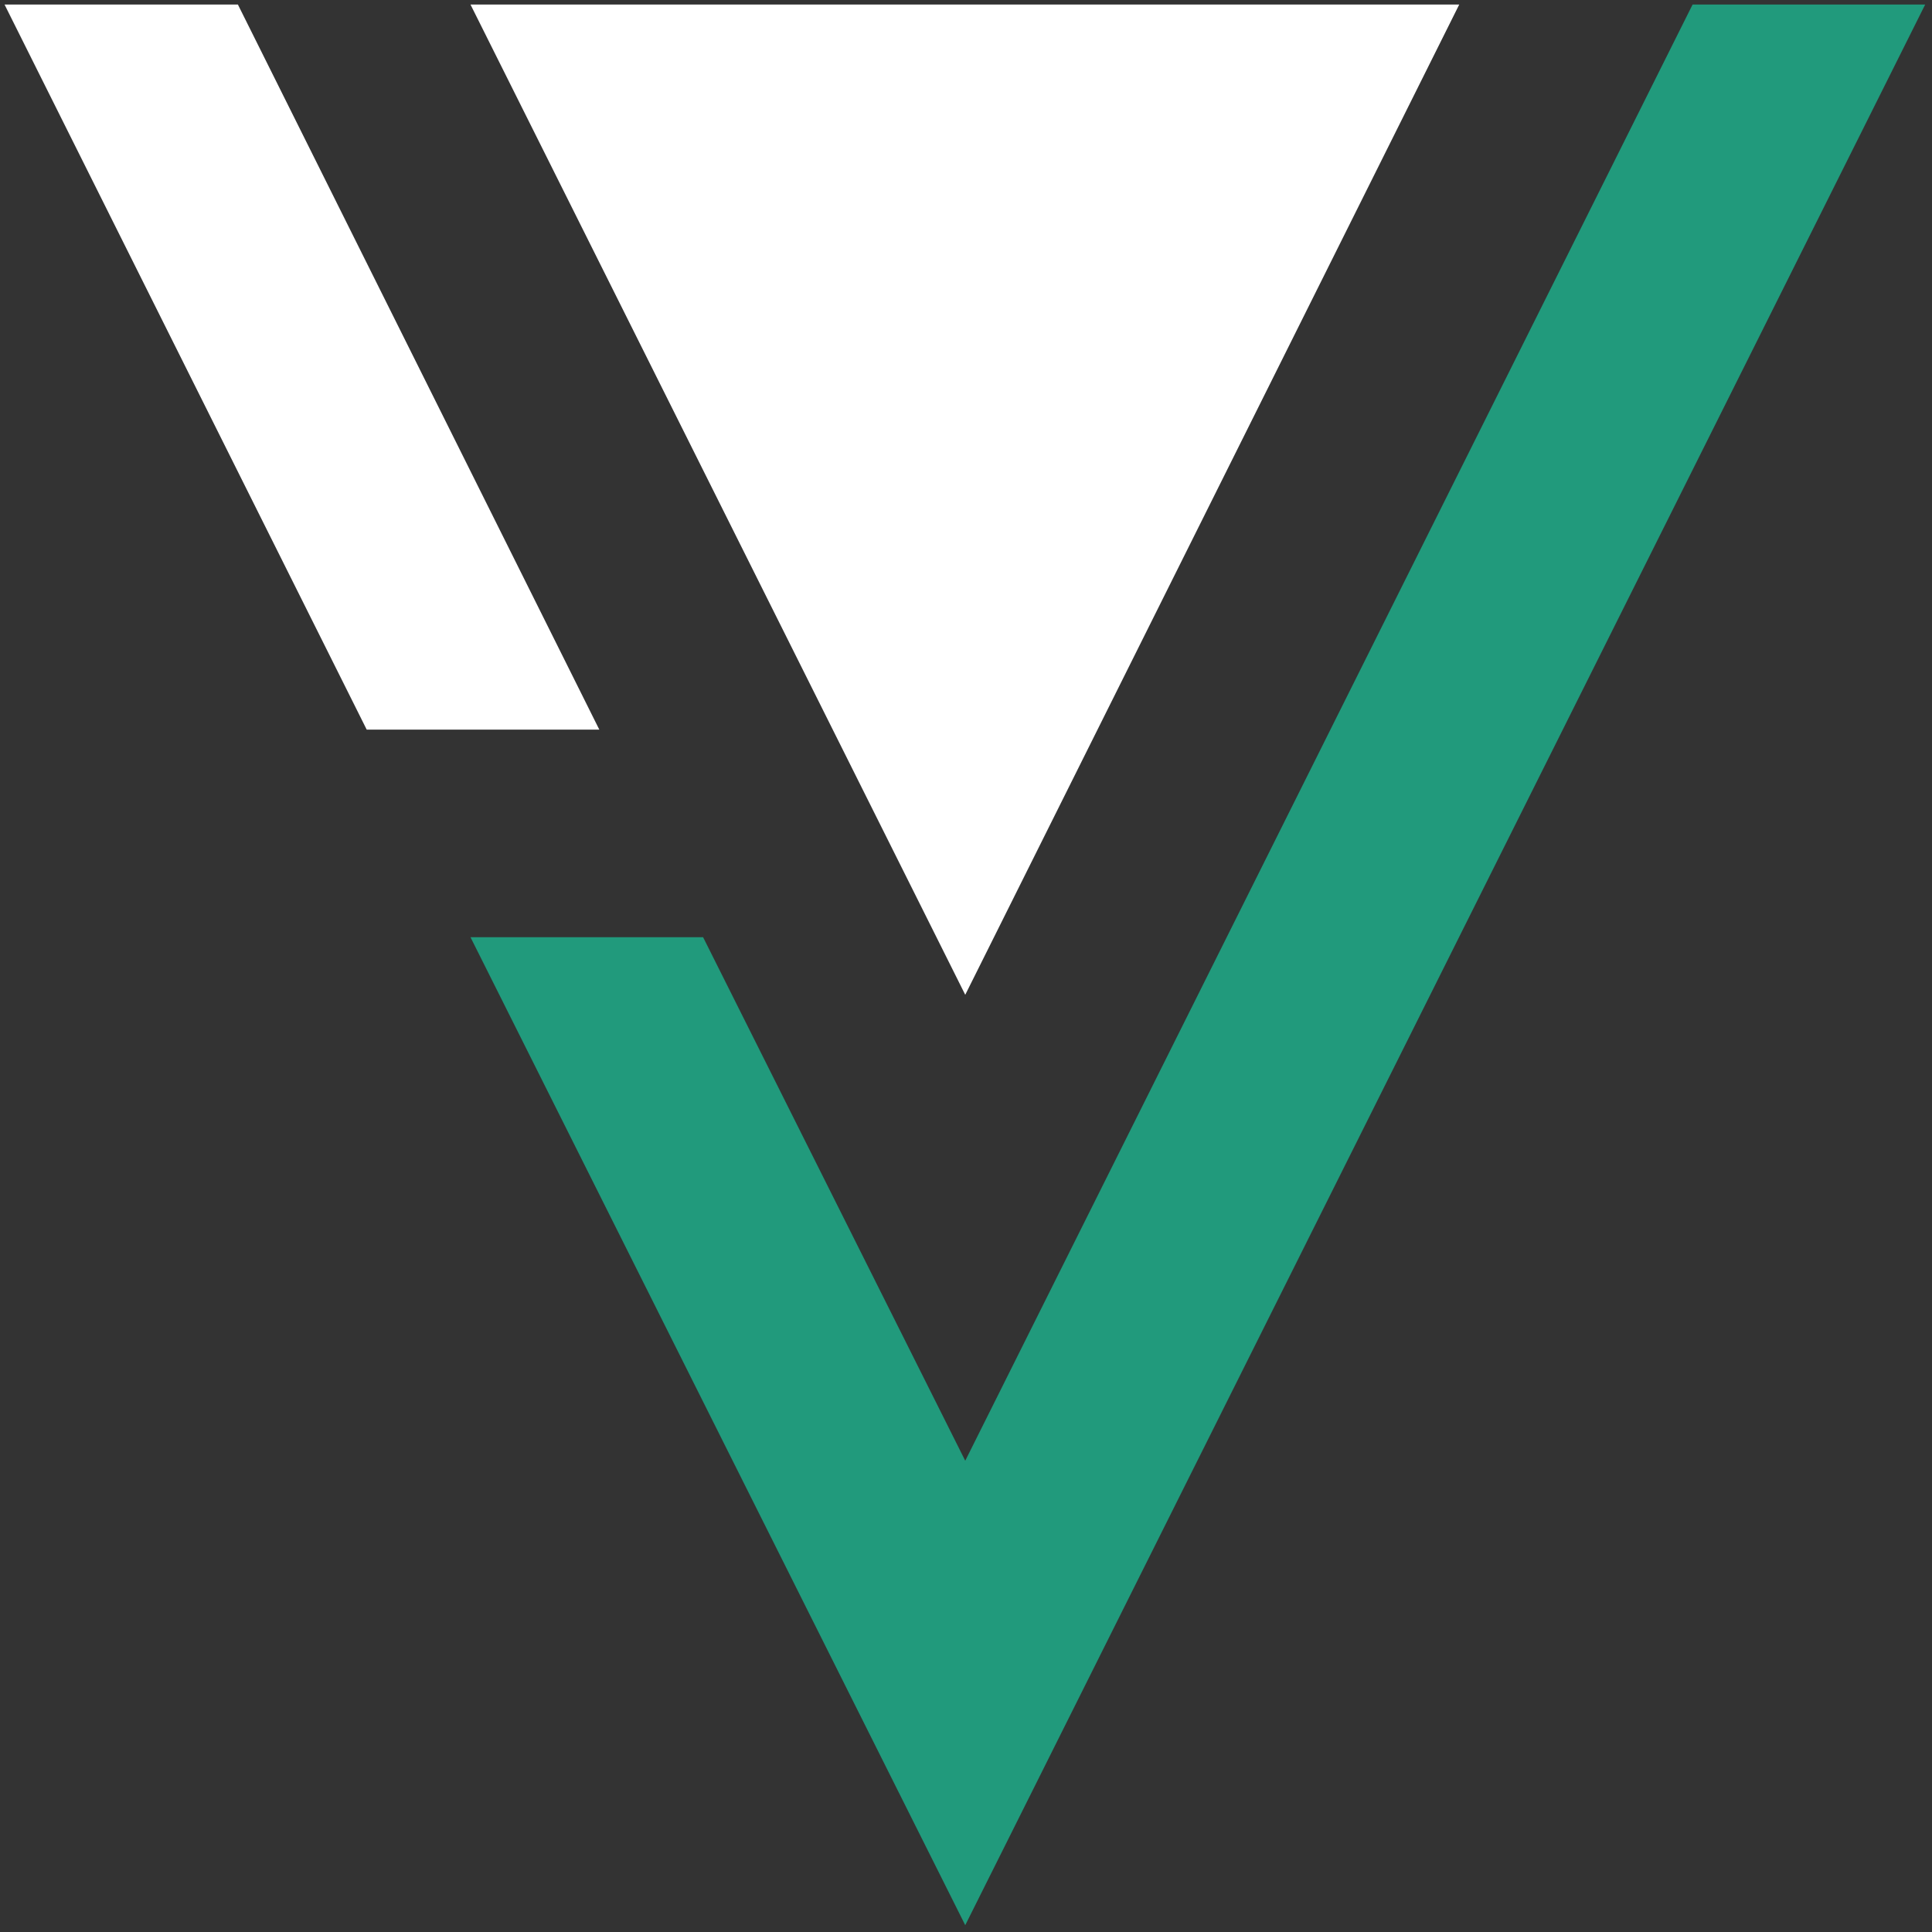
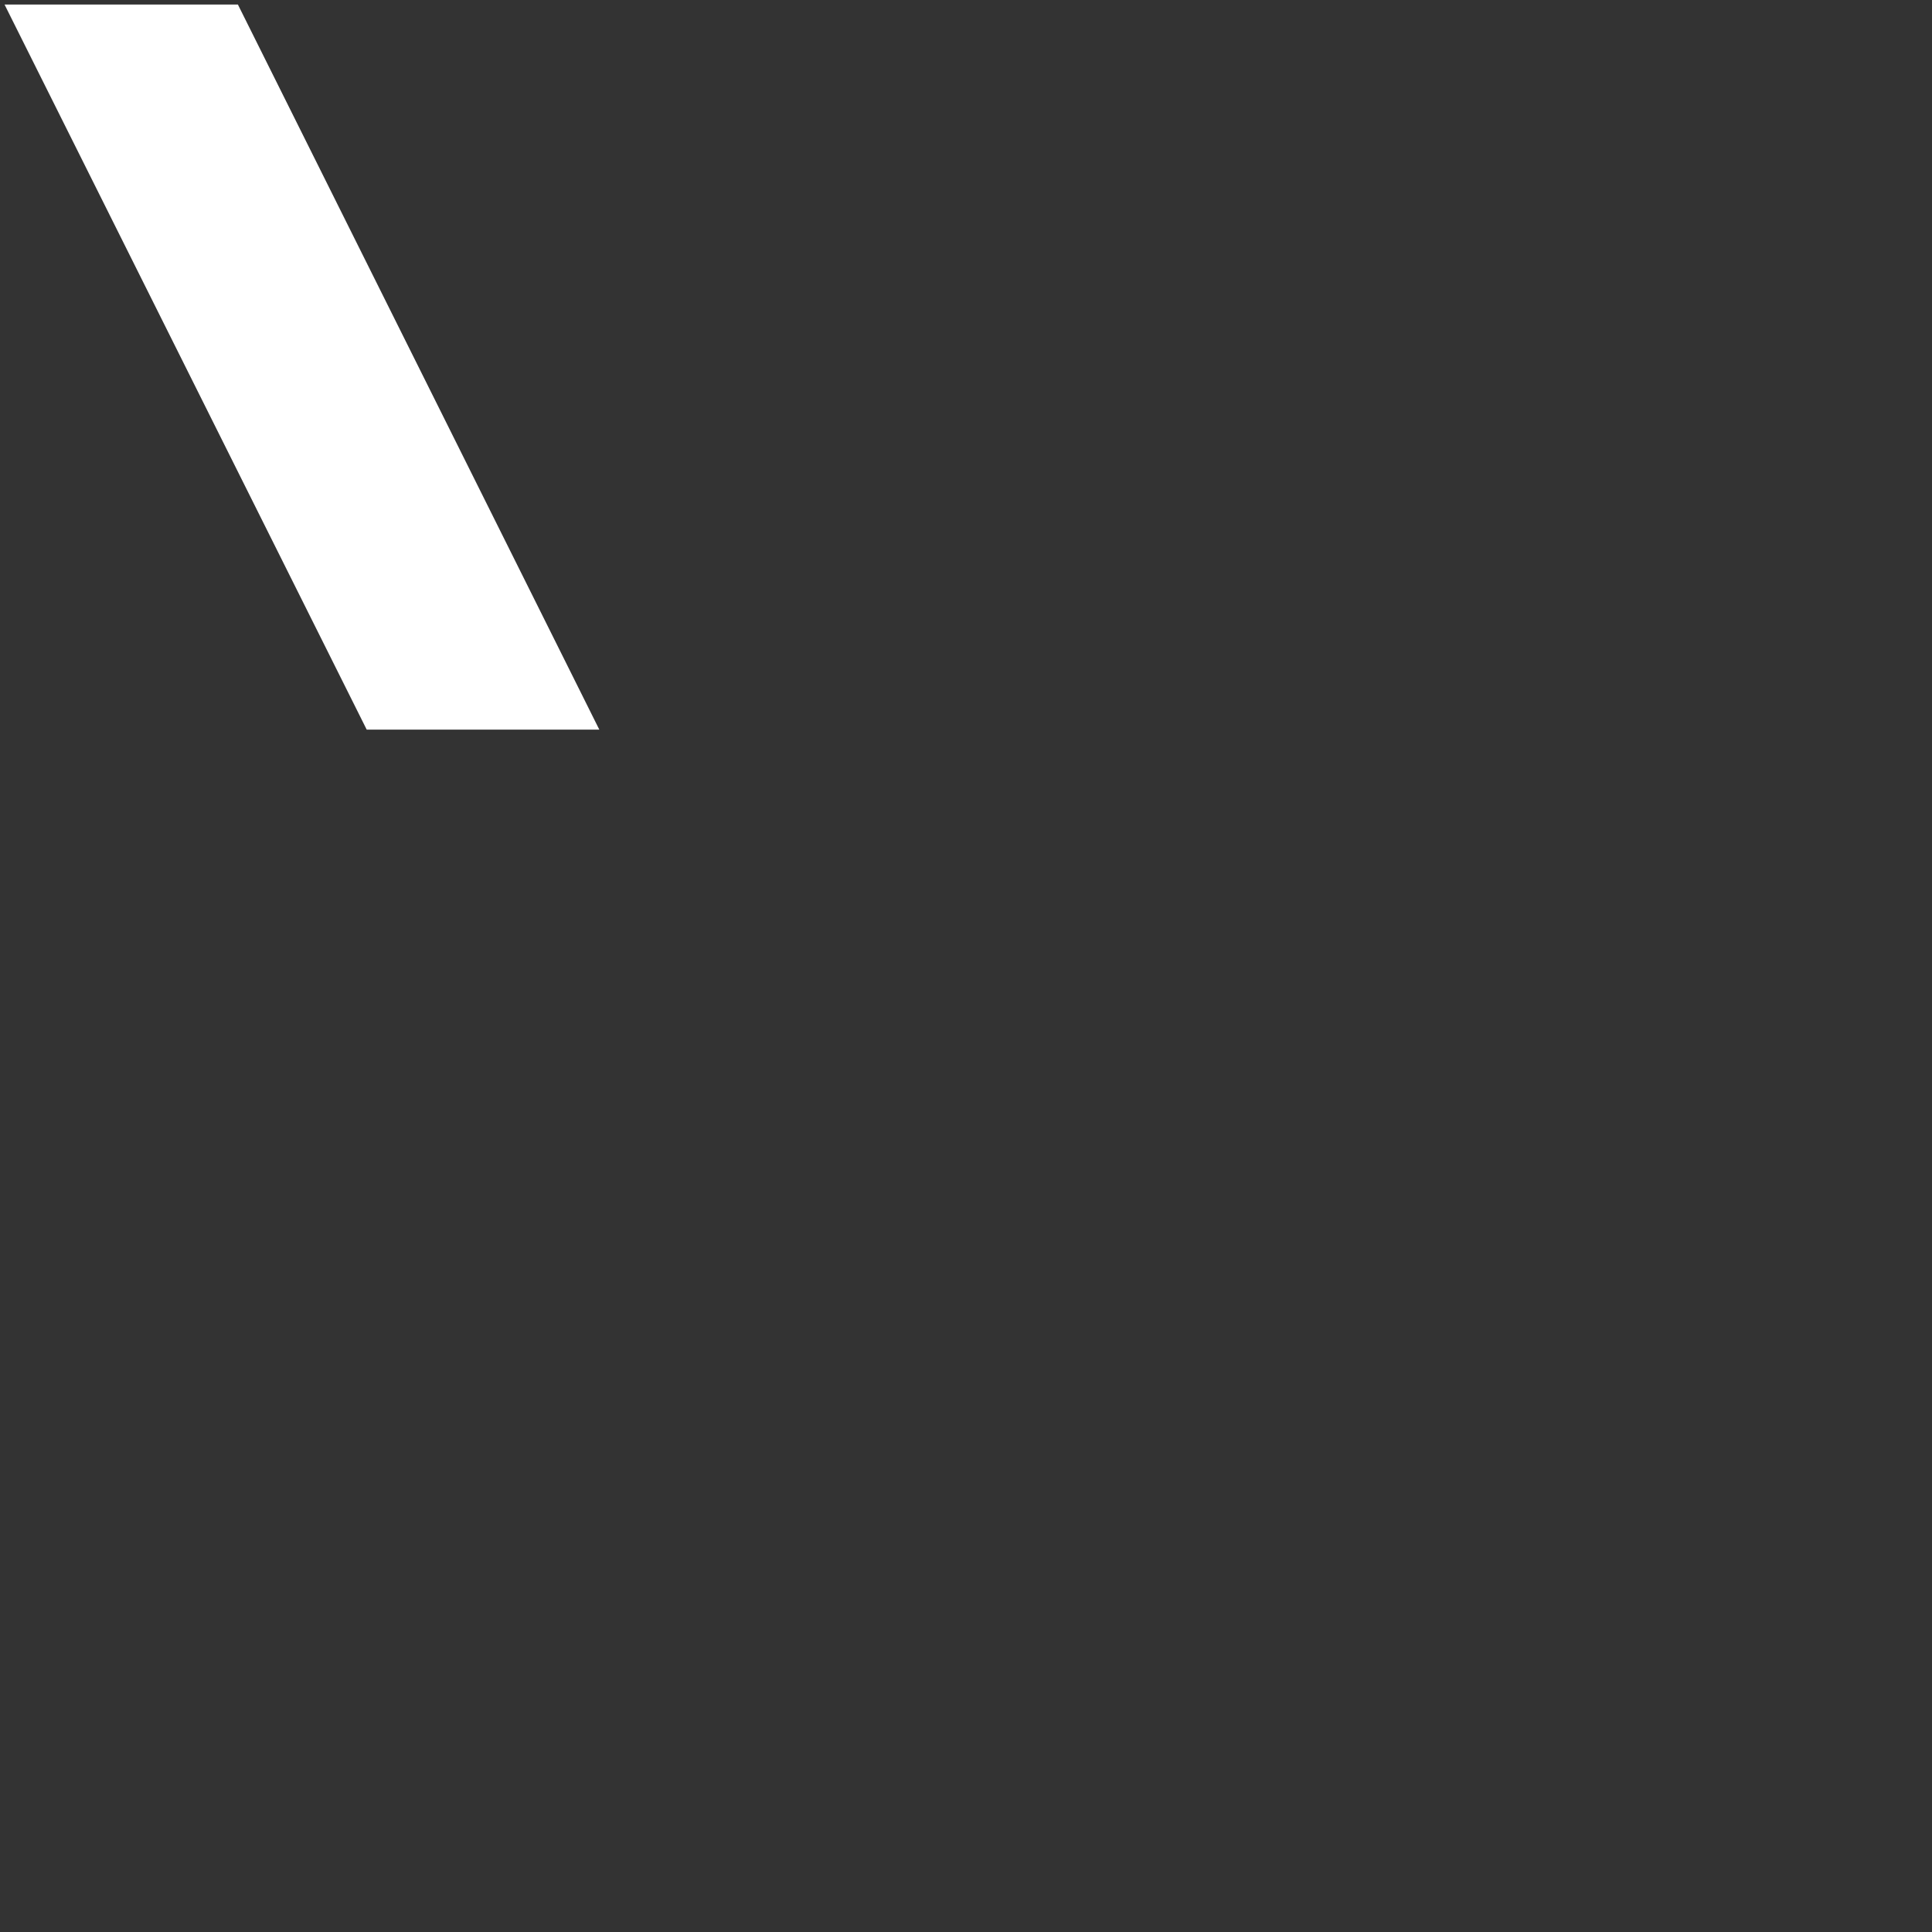
<svg xmlns="http://www.w3.org/2000/svg" id="Layer_1" data-name="Layer 1" version="1.1" viewBox="0 0 255 255">
  <rect x="0" y="0" width="255" height="255" fill="#333333" stroke="none" />
  <defs>
    <style>
      .cls-1 {
        fill: #219a7c;
      }

      .cls-1, .cls-2 {
        stroke-width: 0px;
      }

      .cls-2 {
        fill: #fff;
      }
    </style>
  </defs>
-   <path class="cls-2" d="M62.1.6l65.3,130.7L192.6.6H62.1Z" />
+   <path class="cls-2" d="M62.1.6L192.6.6H62.1Z" />
  <path class="cls-2" d="M.6.6l47.8,95.7h30.7L31.4.6H.6Z" />
-   <path class="cls-1" d="M127.4,192.8l-34.6-69.1h-30.7l65.3,130.4L254.1.6h-30.7l-96,192.2Z" />
</svg>